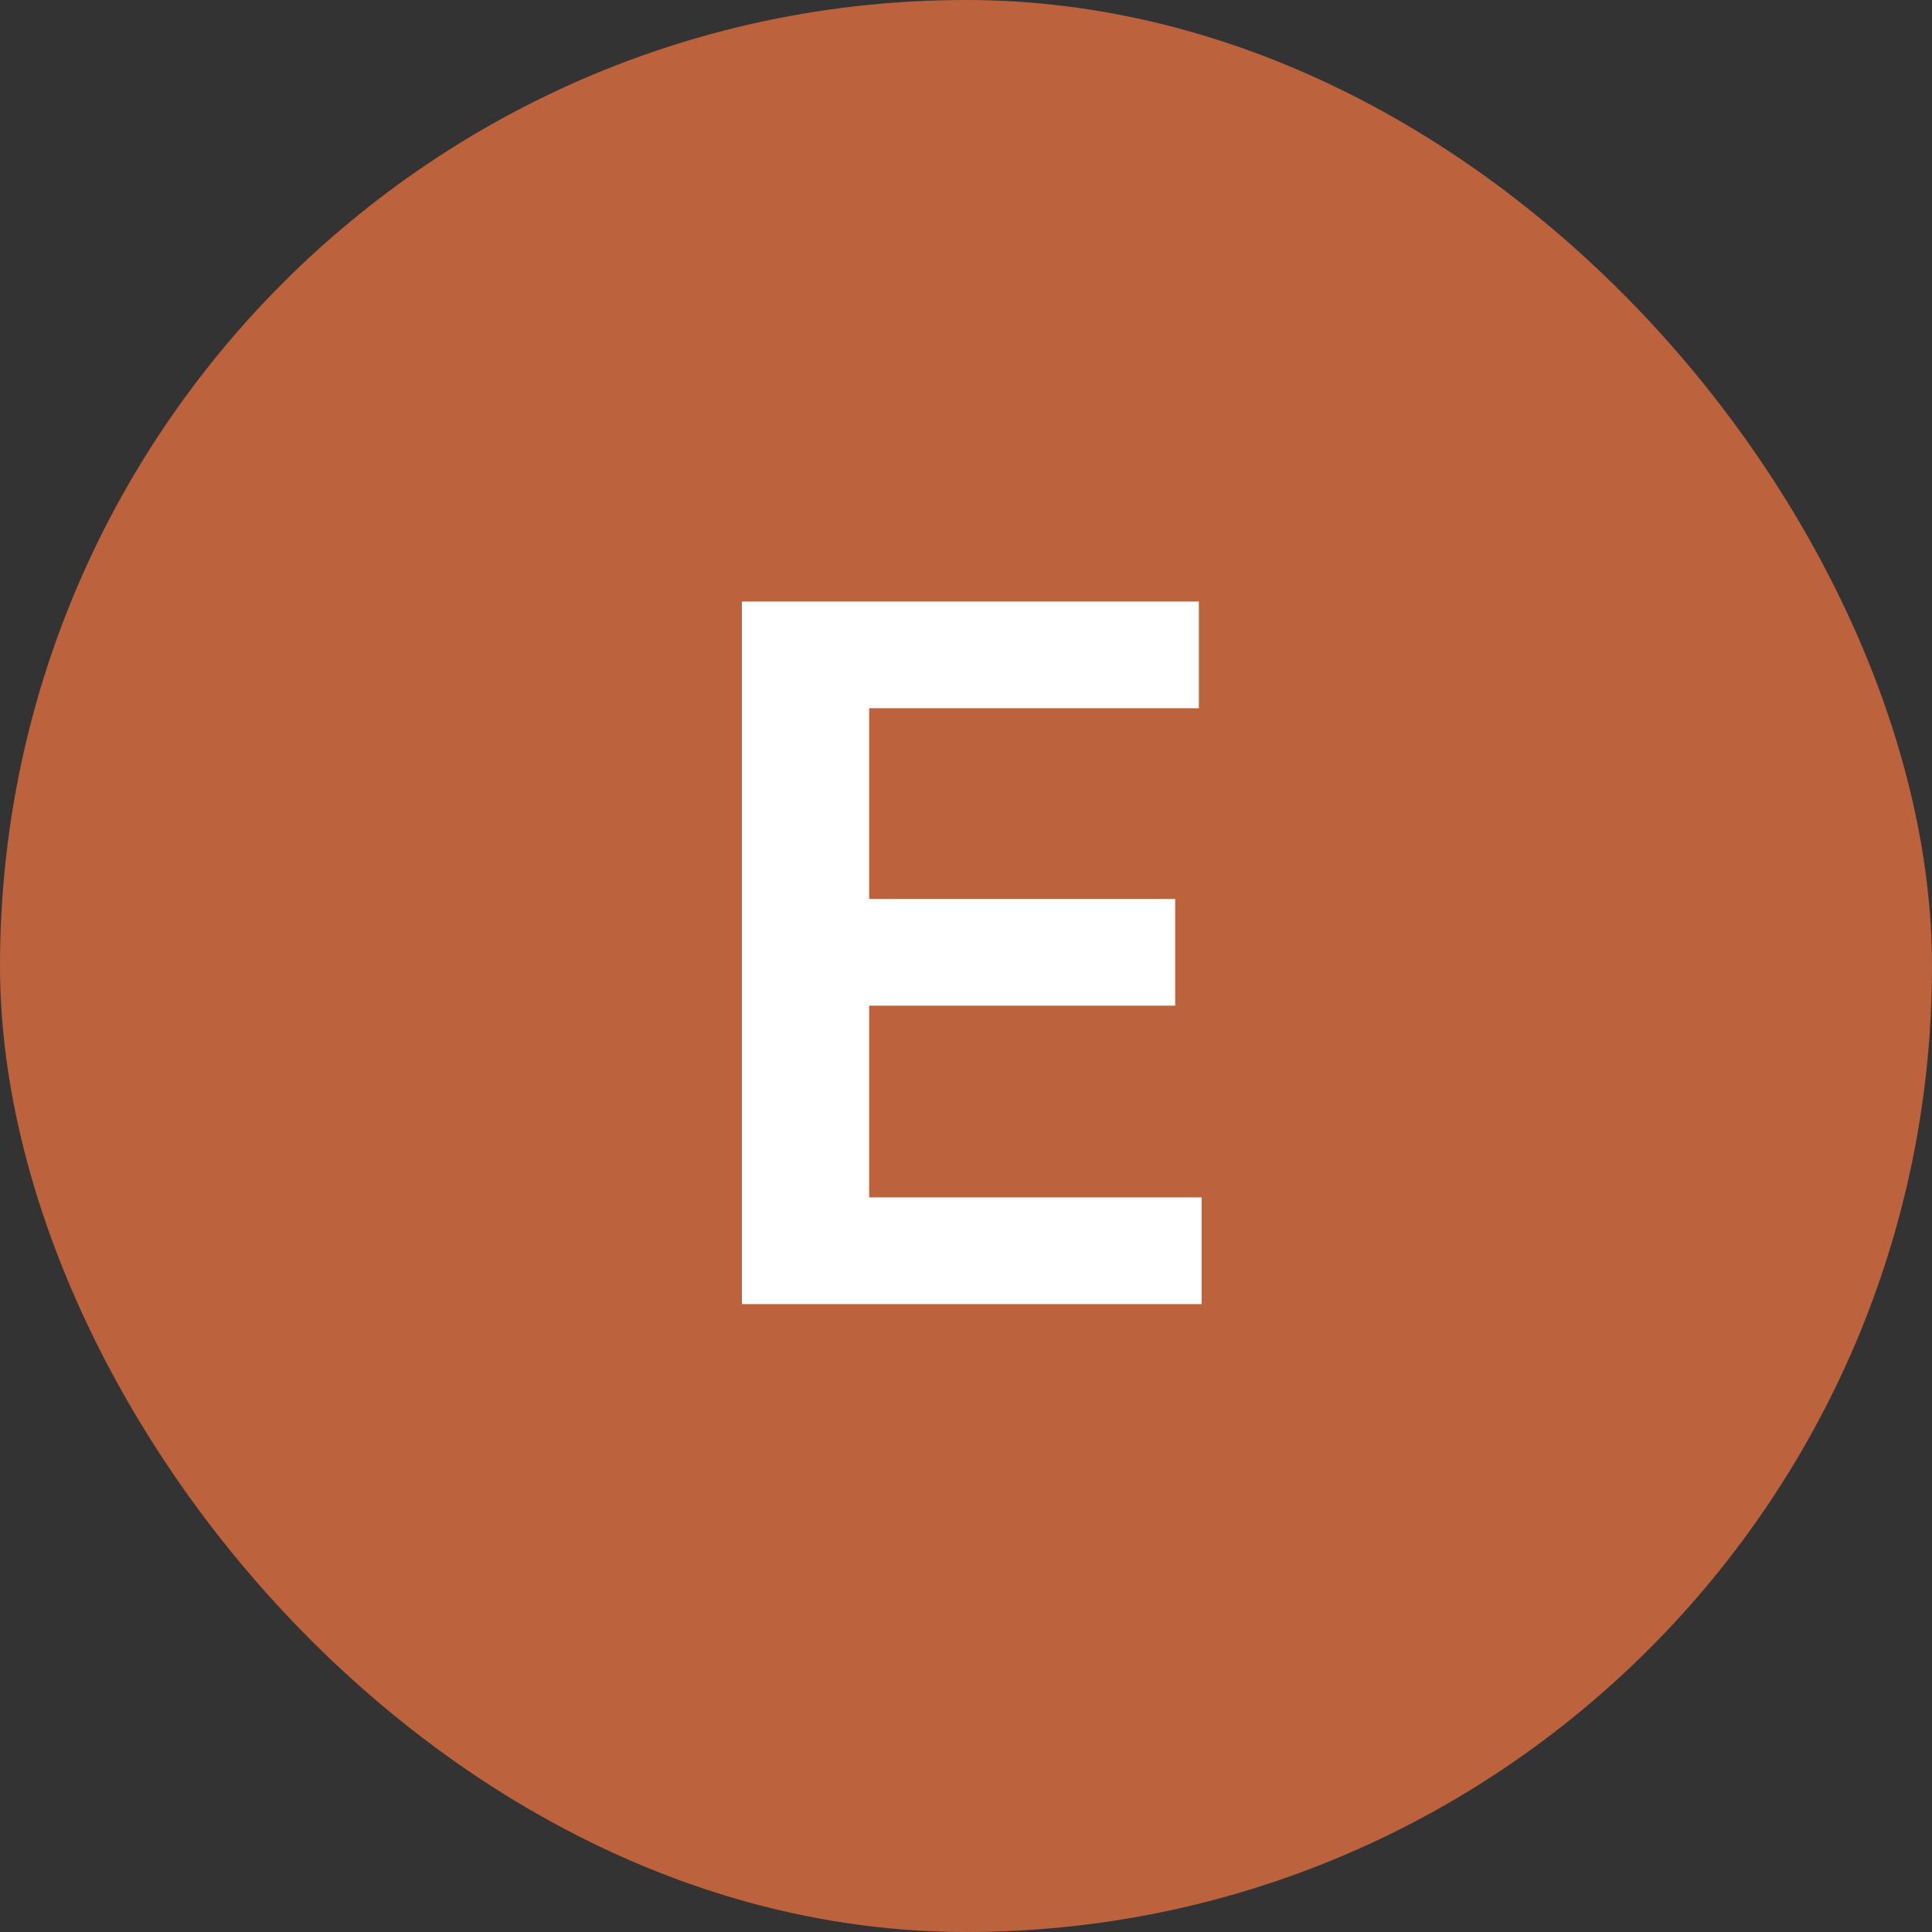
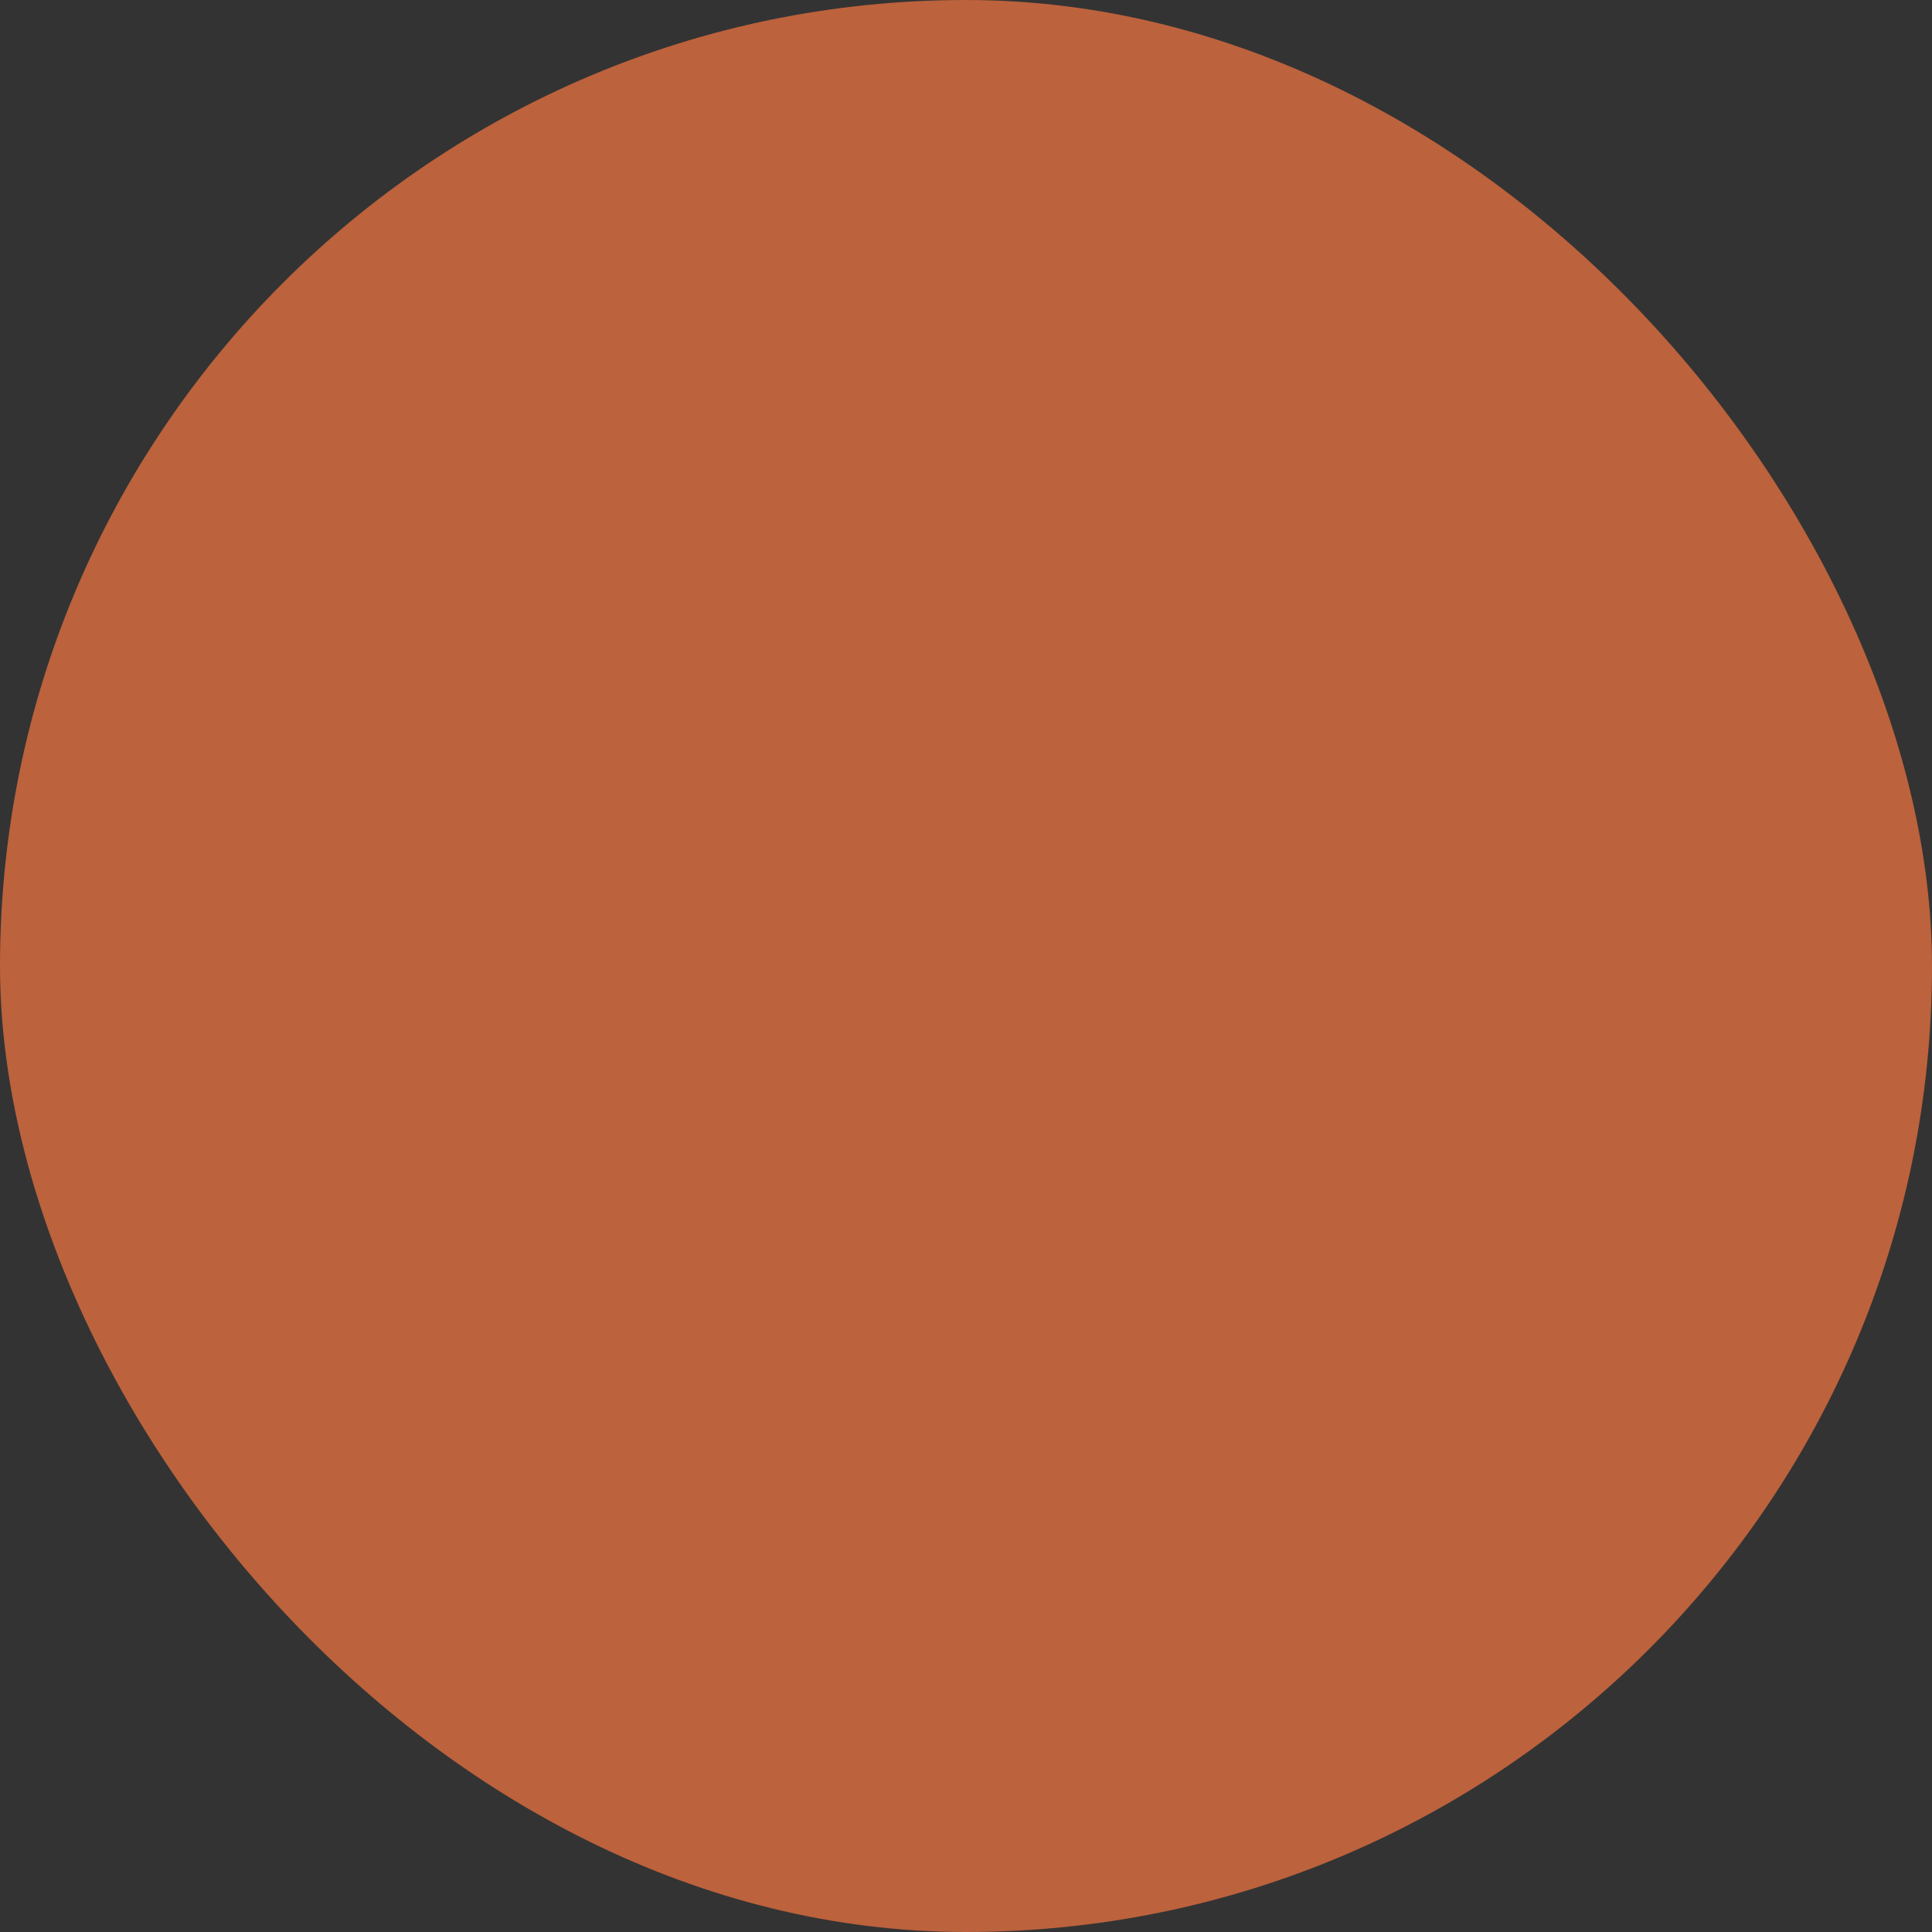
<svg xmlns="http://www.w3.org/2000/svg" width="40" height="40" viewBox="0 0 40 40" fill="none">
  <rect x="0" y="0" width="40" height="40" fill="#333333" stroke="none" />
  <rect width="40" height="40" rx="20" fill="#BC623C" />
-   <path d="M15.36 27V12.454H24.821V14.663H17.995V18.612H24.331V20.821H17.995V24.791H24.878V27H15.36Z" fill="white" />
</svg>